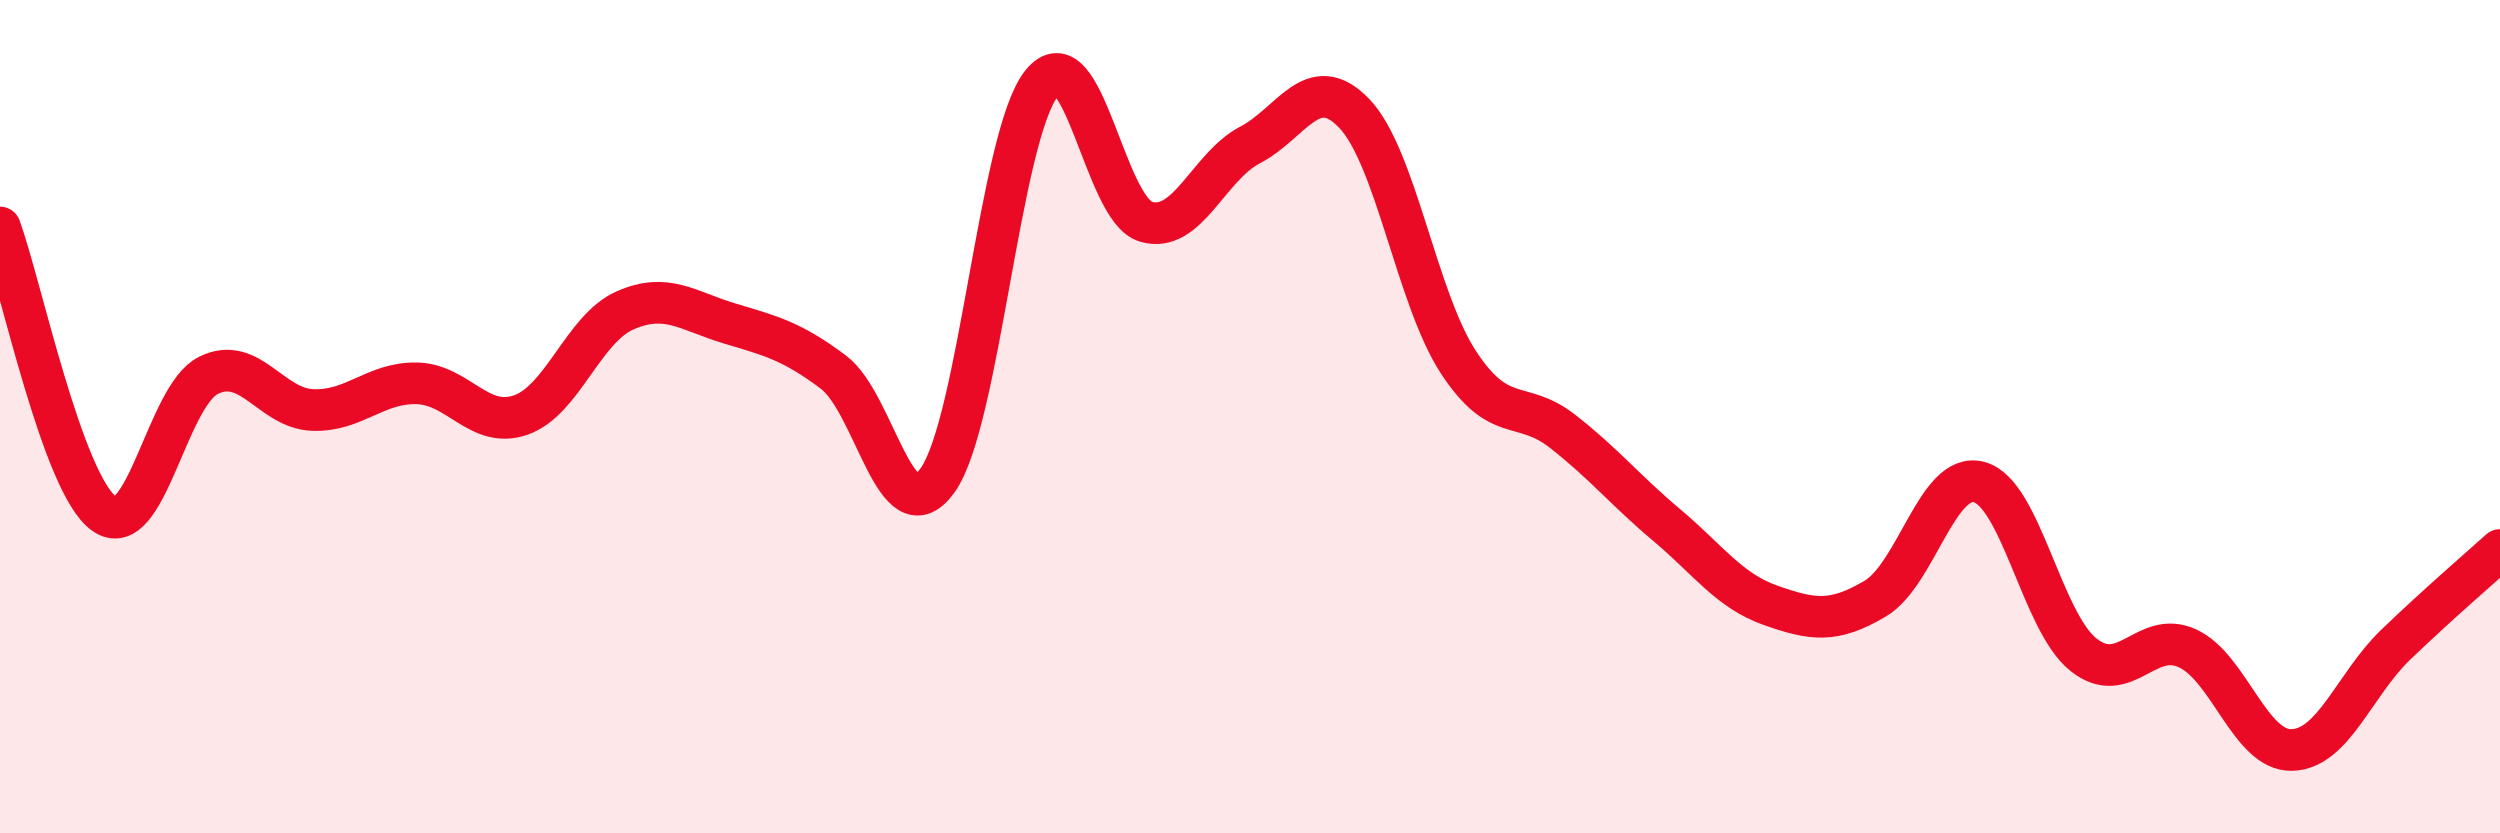
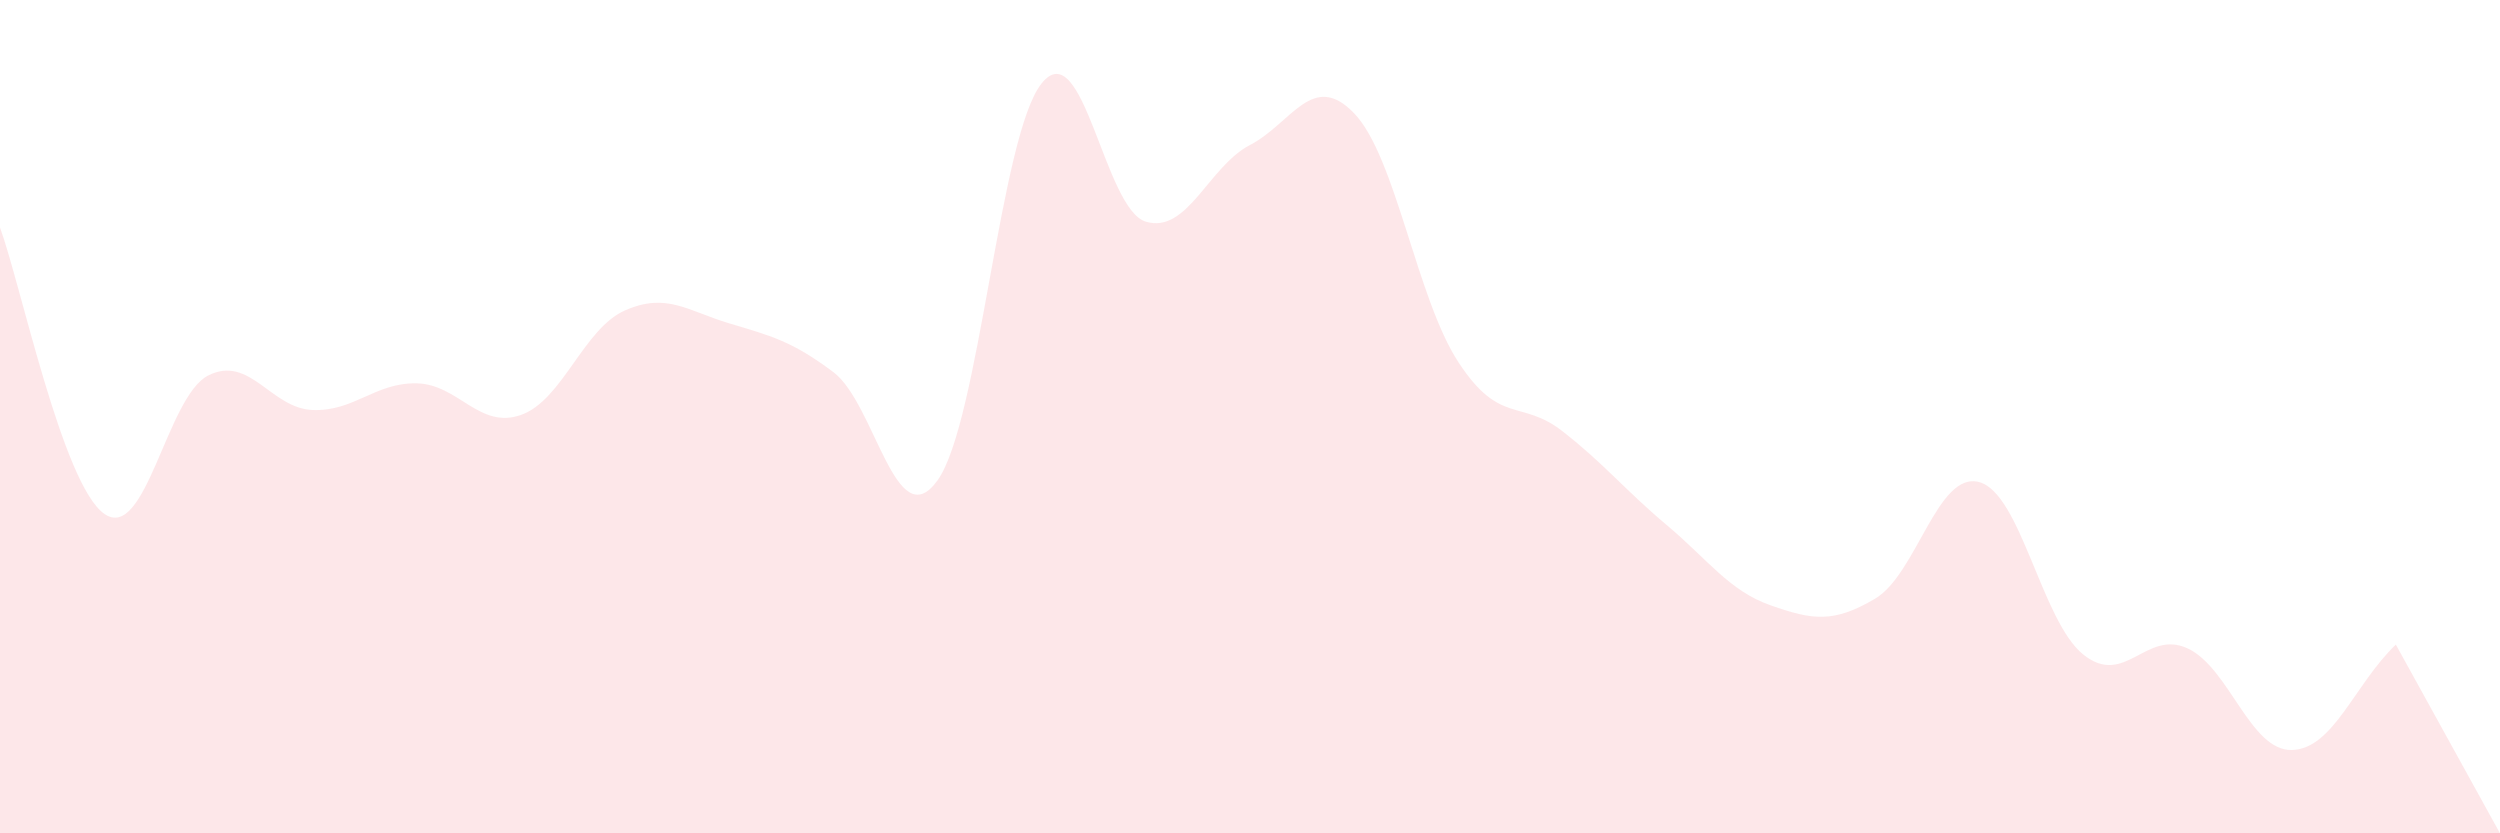
<svg xmlns="http://www.w3.org/2000/svg" width="60" height="20" viewBox="0 0 60 20">
-   <path d="M 0,5.46 C 0.5,6.83 1.5,11.62 2.5,12.33 C 3.5,13.04 4,9.51 5,9.01 C 6,8.51 6.5,9.8 7.5,9.84 C 8.5,9.88 9,9.18 10,9.2 C 11,9.22 11.5,10.31 12.5,9.96 C 13.5,9.61 14,7.89 15,7.45 C 16,7.01 16.5,7.46 17.5,7.76 C 18.5,8.06 19,8.18 20,8.93 C 21,9.68 21.5,12.92 22.5,11.53 C 23.5,10.14 24,3.24 25,2 C 26,0.76 26.5,5.02 27.5,5.32 C 28.5,5.62 29,4 30,3.48 C 31,2.96 31.5,1.68 32.5,2.72 C 33.5,3.76 34,7.16 35,8.69 C 36,10.22 36.5,9.57 37.5,10.35 C 38.5,11.13 39,11.76 40,12.6 C 41,13.44 41.5,14.18 42.5,14.53 C 43.5,14.88 44,14.96 45,14.37 C 46,13.78 46.5,11.3 47.5,11.57 C 48.5,11.84 49,14.91 50,15.71 C 51,16.51 51.5,15.1 52.5,15.56 C 53.5,16.02 54,18.02 55,18 C 56,17.98 56.5,16.43 57.5,15.47 C 58.5,14.51 59.5,13.65 60,13.2L60 20L0 20Z" fill="#EB0A25" opacity="0.1" stroke-linecap="round" stroke-linejoin="round" />
-   <path d="M 0,5.46 C 0.5,6.83 1.5,11.62 2.5,12.33 C 3.5,13.04 4,9.51 5,9.01 C 6,8.51 6.5,9.8 7.5,9.84 C 8.5,9.88 9,9.18 10,9.2 C 11,9.22 11.5,10.31 12.5,9.96 C 13.5,9.61 14,7.89 15,7.45 C 16,7.01 16.5,7.46 17.5,7.76 C 18.5,8.06 19,8.18 20,8.93 C 21,9.68 21.5,12.92 22.5,11.53 C 23.5,10.14 24,3.24 25,2 C 26,0.76 26.5,5.02 27.5,5.32 C 28.5,5.62 29,4 30,3.48 C 31,2.96 31.5,1.68 32.5,2.72 C 33.5,3.76 34,7.16 35,8.69 C 36,10.22 36.5,9.57 37.5,10.35 C 38.5,11.13 39,11.76 40,12.6 C 41,13.44 41.5,14.18 42.5,14.53 C 43.5,14.88 44,14.96 45,14.37 C 46,13.78 46.5,11.3 47.5,11.57 C 48.5,11.84 49,14.91 50,15.71 C 51,16.51 51.5,15.1 52.5,15.56 C 53.5,16.02 54,18.02 55,18 C 56,17.98 56.5,16.43 57.5,15.47 C 58.5,14.51 59.5,13.65 60,13.2" stroke="#EB0A25" stroke-width="1" fill="none" stroke-linecap="round" stroke-linejoin="round" />
+   <path d="M 0,5.46 C 0.5,6.83 1.5,11.62 2.5,12.33 C 3.5,13.04 4,9.51 5,9.01 C 6,8.51 6.5,9.8 7.5,9.84 C 8.5,9.88 9,9.18 10,9.2 C 11,9.22 11.5,10.31 12.5,9.96 C 13.5,9.61 14,7.89 15,7.45 C 16,7.01 16.5,7.46 17.5,7.76 C 18.5,8.06 19,8.18 20,8.93 C 21,9.68 21.5,12.92 22.5,11.53 C 23.5,10.14 24,3.24 25,2 C 26,0.76 26.5,5.02 27.5,5.32 C 28.5,5.62 29,4 30,3.48 C 31,2.96 31.5,1.68 32.5,2.72 C 33.5,3.76 34,7.16 35,8.69 C 36,10.22 36.5,9.57 37.5,10.35 C 38.5,11.13 39,11.76 40,12.6 C 41,13.44 41.5,14.18 42.5,14.53 C 43.5,14.88 44,14.96 45,14.37 C 46,13.78 46.5,11.3 47.5,11.57 C 48.5,11.84 49,14.91 50,15.71 C 51,16.51 51.5,15.1 52.5,15.56 C 53.5,16.02 54,18.02 55,18 C 56,17.98 56.5,16.43 57.5,15.47 L60 20L0 20Z" fill="#EB0A25" opacity="0.1" stroke-linecap="round" stroke-linejoin="round" />
</svg>